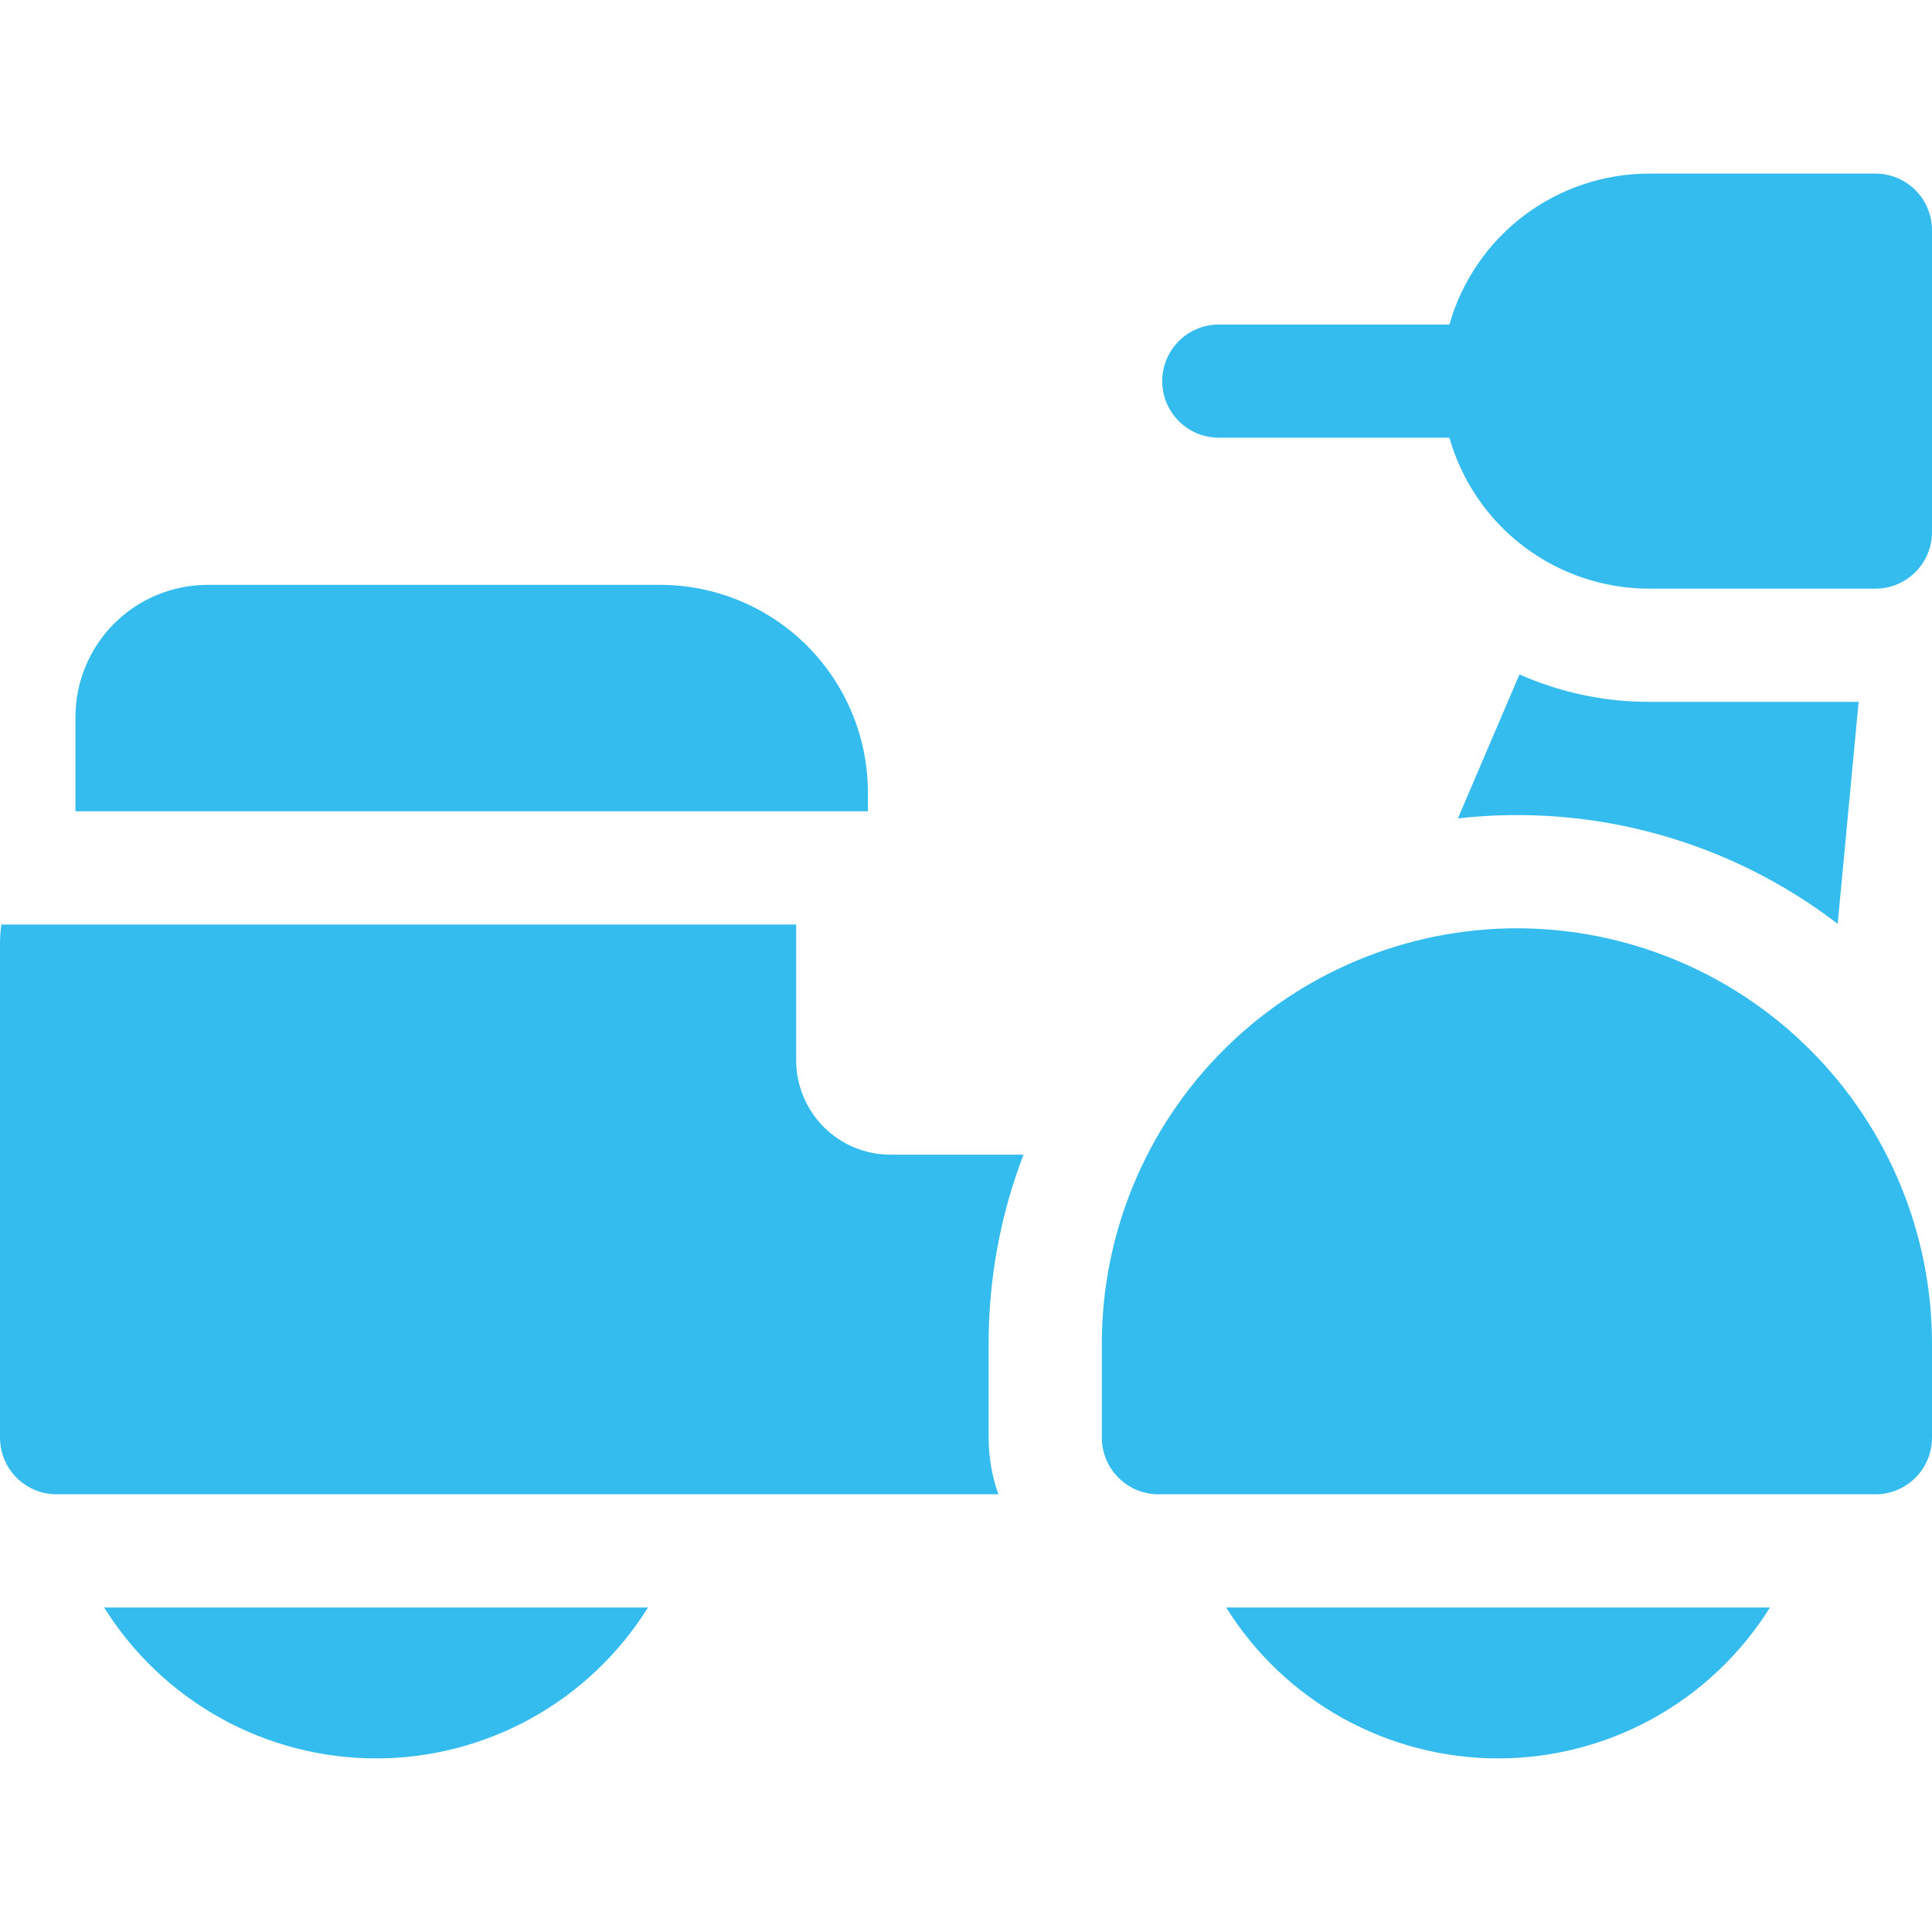
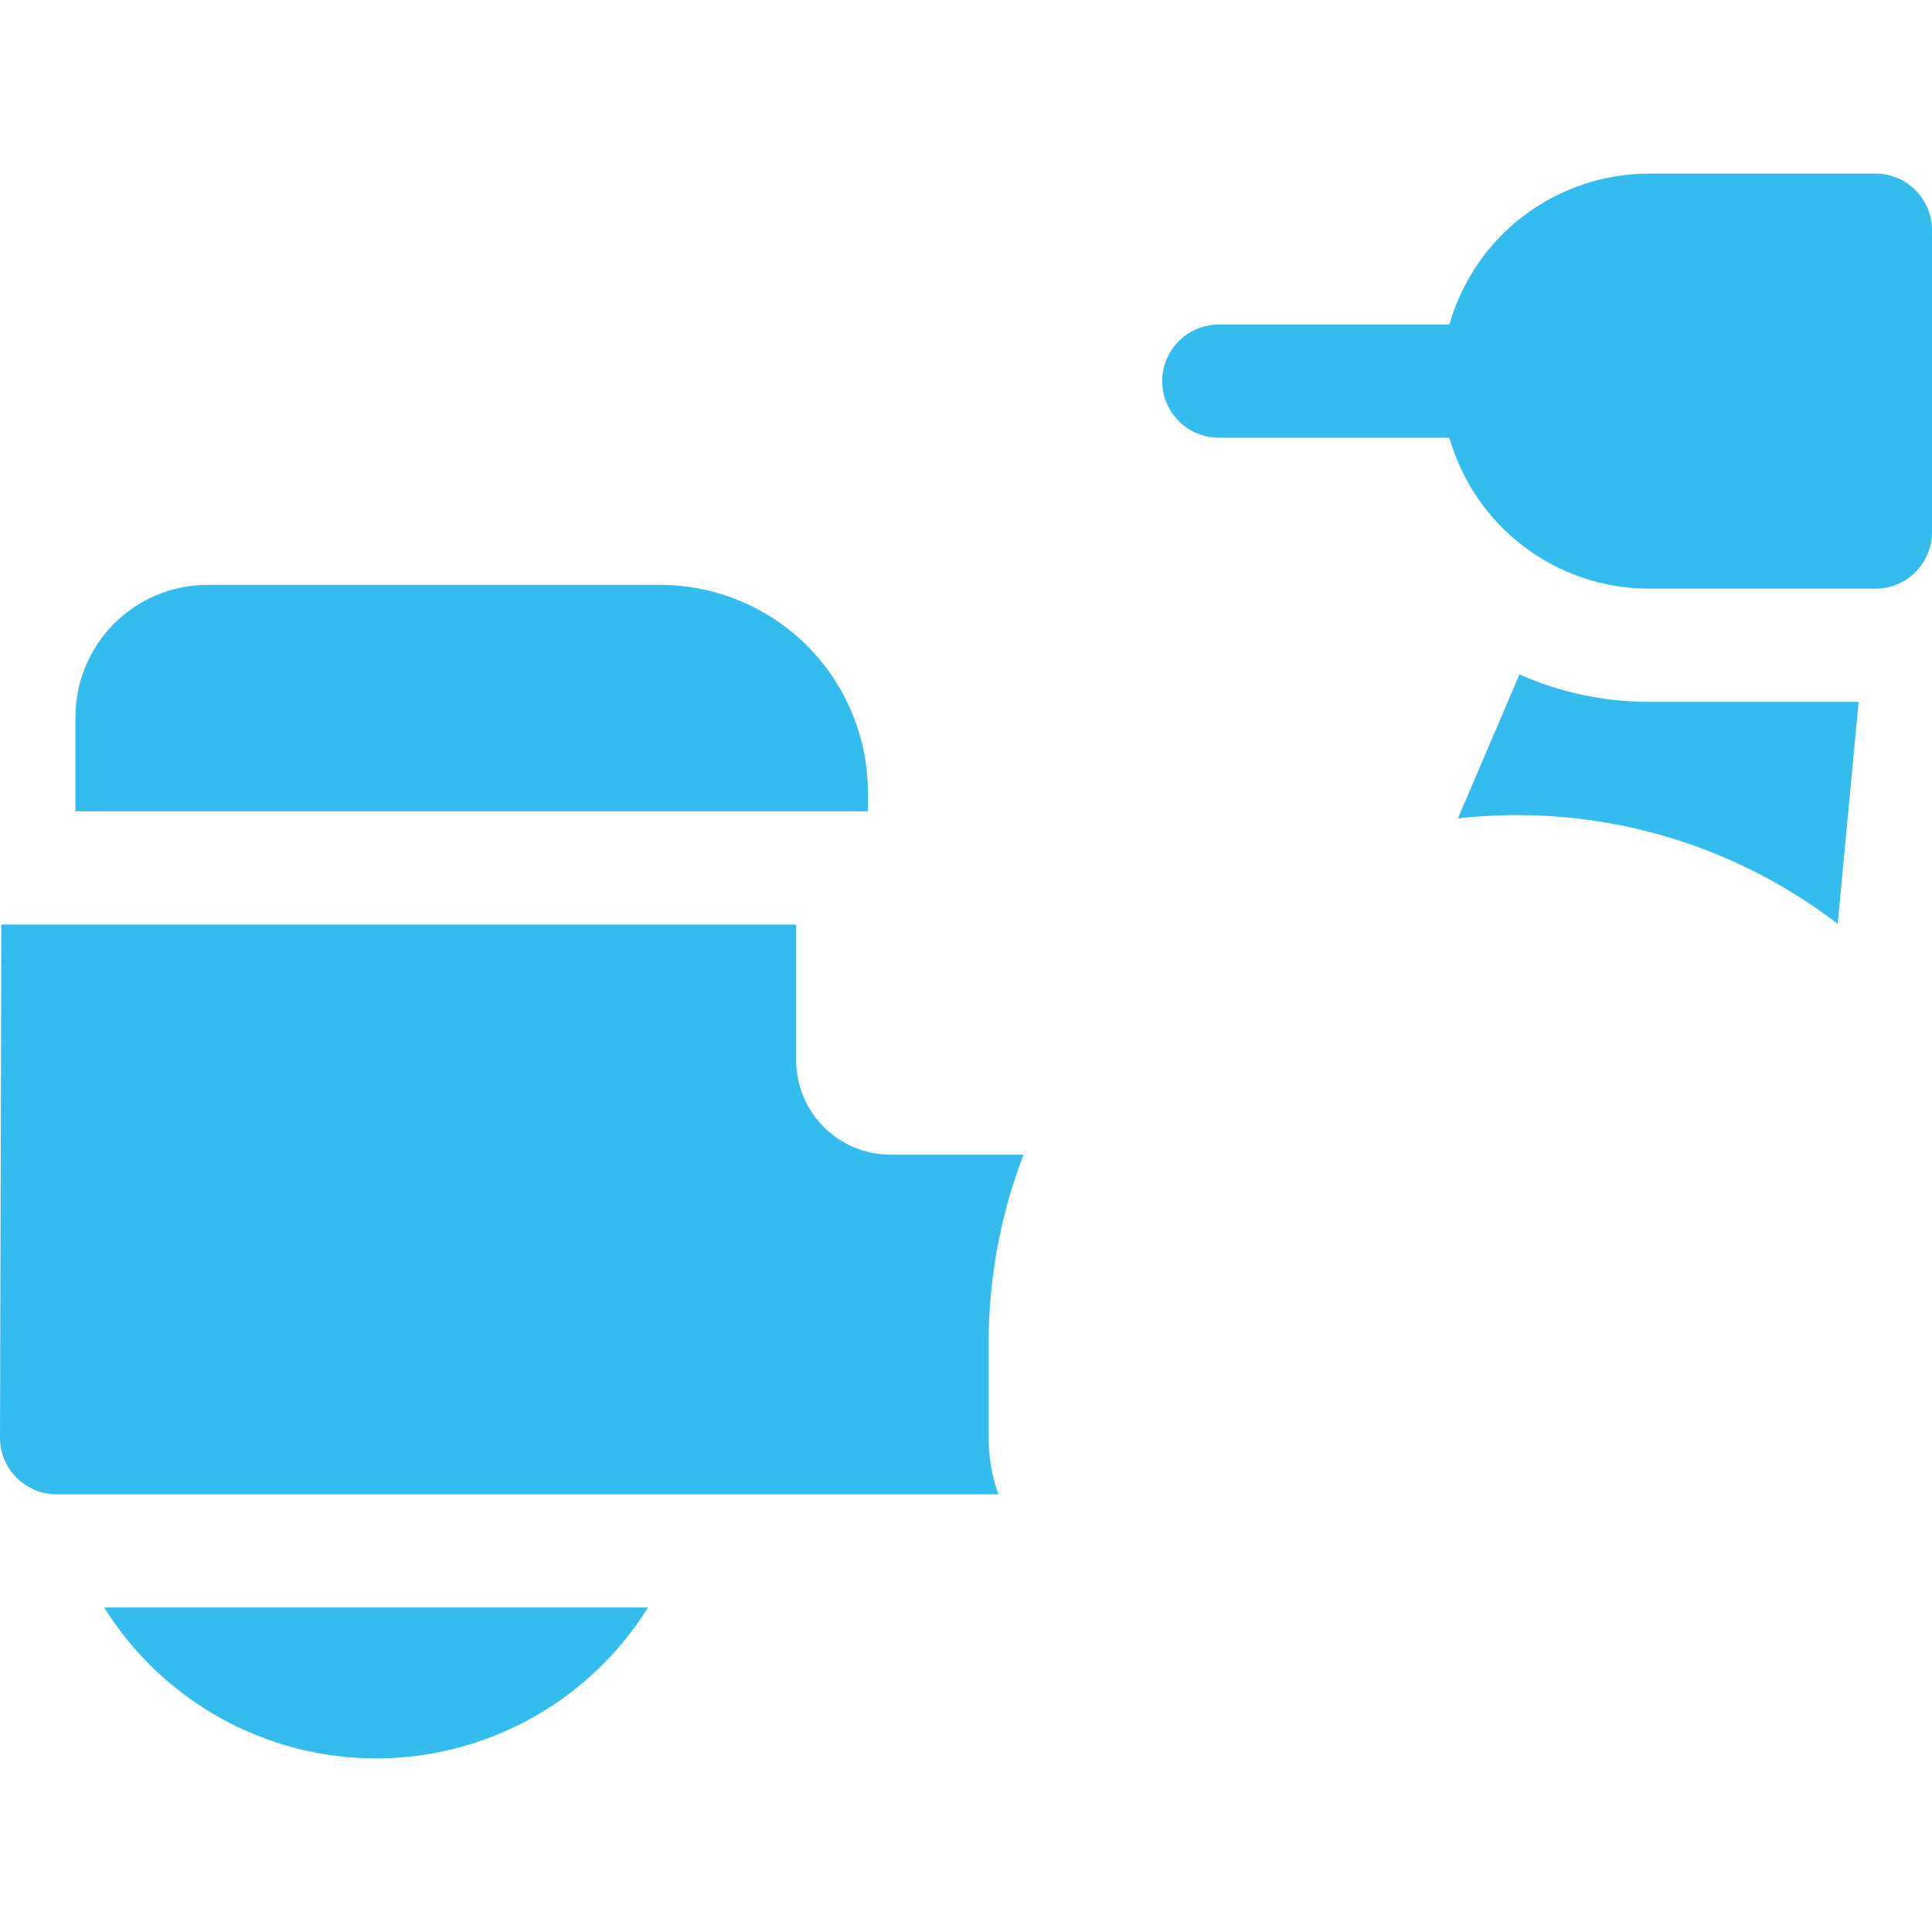
<svg xmlns="http://www.w3.org/2000/svg" width="40" height="40" viewBox="0 0 40 40" fill="none">
-   <path d="M31.406 19.219C29.128 19.221 26.944 20.128 25.332 21.739C23.721 23.35 22.815 25.534 22.812 27.812V29.766C22.812 30.076 22.936 30.375 23.156 30.594C23.375 30.814 23.674 30.938 23.984 30.938H38.828C39.139 30.938 39.437 30.814 39.657 30.594C39.877 30.375 40 30.076 40 29.766V27.812C39.997 25.534 39.091 23.35 37.48 21.739C35.869 20.128 33.685 19.221 31.406 19.219Z" fill="#34BCEF" />
  <path d="M38.047 19.127L38.481 14.531H34.141C33.217 14.532 32.303 14.338 31.459 13.963L30.184 16.944C32.989 16.627 35.807 17.409 38.047 19.127Z" fill="#34BCEF" />
  <path d="M38.828 3.594H34.141C33.206 3.595 32.297 3.901 31.551 4.464C30.805 5.028 30.264 5.82 30.008 6.719H25.234C24.924 6.719 24.625 6.842 24.406 7.062C24.186 7.282 24.062 7.58 24.062 7.891C24.062 8.201 24.186 8.499 24.406 8.719C24.625 8.939 24.924 9.062 25.234 9.062H30.008C30.264 9.962 30.805 10.753 31.551 11.317C32.297 11.881 33.206 12.186 34.141 12.188H38.828C39.139 12.188 39.437 12.064 39.657 11.844C39.877 11.624 40 11.326 40 11.016V4.766C40 4.455 39.877 4.157 39.657 3.937C39.437 3.717 39.139 3.594 38.828 3.594Z" fill="#34BCEF" />
  <path d="M7.787 36.406C8.913 36.406 10.021 36.118 11.006 35.572C11.991 35.025 12.82 34.237 13.416 33.281H2.156C2.753 34.237 3.582 35.025 4.567 35.572C5.552 36.119 6.66 36.406 7.787 36.406Z" fill="#34BCEF" />
-   <path d="M31.016 36.406C32.142 36.406 33.25 36.118 34.235 35.572C35.219 35.025 36.049 34.237 36.645 33.281H25.386C25.982 34.237 26.812 35.025 27.797 35.572C28.782 36.118 29.889 36.406 31.016 36.406Z" fill="#34BCEF" />
-   <path d="M21.191 23.906H18.438C17.919 23.906 17.423 23.701 17.056 23.334C16.69 22.968 16.484 22.471 16.484 21.953V19.141H0.028C0.01 19.27 0 19.401 0 19.531L0 29.766C0 30.076 0.123 30.375 0.343 30.594C0.563 30.814 0.861 30.938 1.172 30.938H20.67C20.537 30.561 20.469 30.165 20.469 29.766V27.812C20.468 26.477 20.712 25.153 21.191 23.906Z" fill="#34BCEF" />
+   <path d="M21.191 23.906H18.438C17.919 23.906 17.423 23.701 17.056 23.334C16.69 22.968 16.484 22.471 16.484 21.953V19.141H0.028L0 29.766C0 30.076 0.123 30.375 0.343 30.594C0.563 30.814 0.861 30.938 1.172 30.938H20.67C20.537 30.561 20.469 30.165 20.469 29.766V27.812C20.468 26.477 20.712 25.153 21.191 23.906Z" fill="#34BCEF" />
  <path d="M17.969 16.406C17.968 15.267 17.514 14.175 16.709 13.369C15.903 12.564 14.811 12.111 13.672 12.109H4.297C3.572 12.109 2.876 12.398 2.363 12.91C1.851 13.423 1.562 14.118 1.562 14.844V16.797H17.969V16.406Z" fill="#34BCEF" />
</svg>